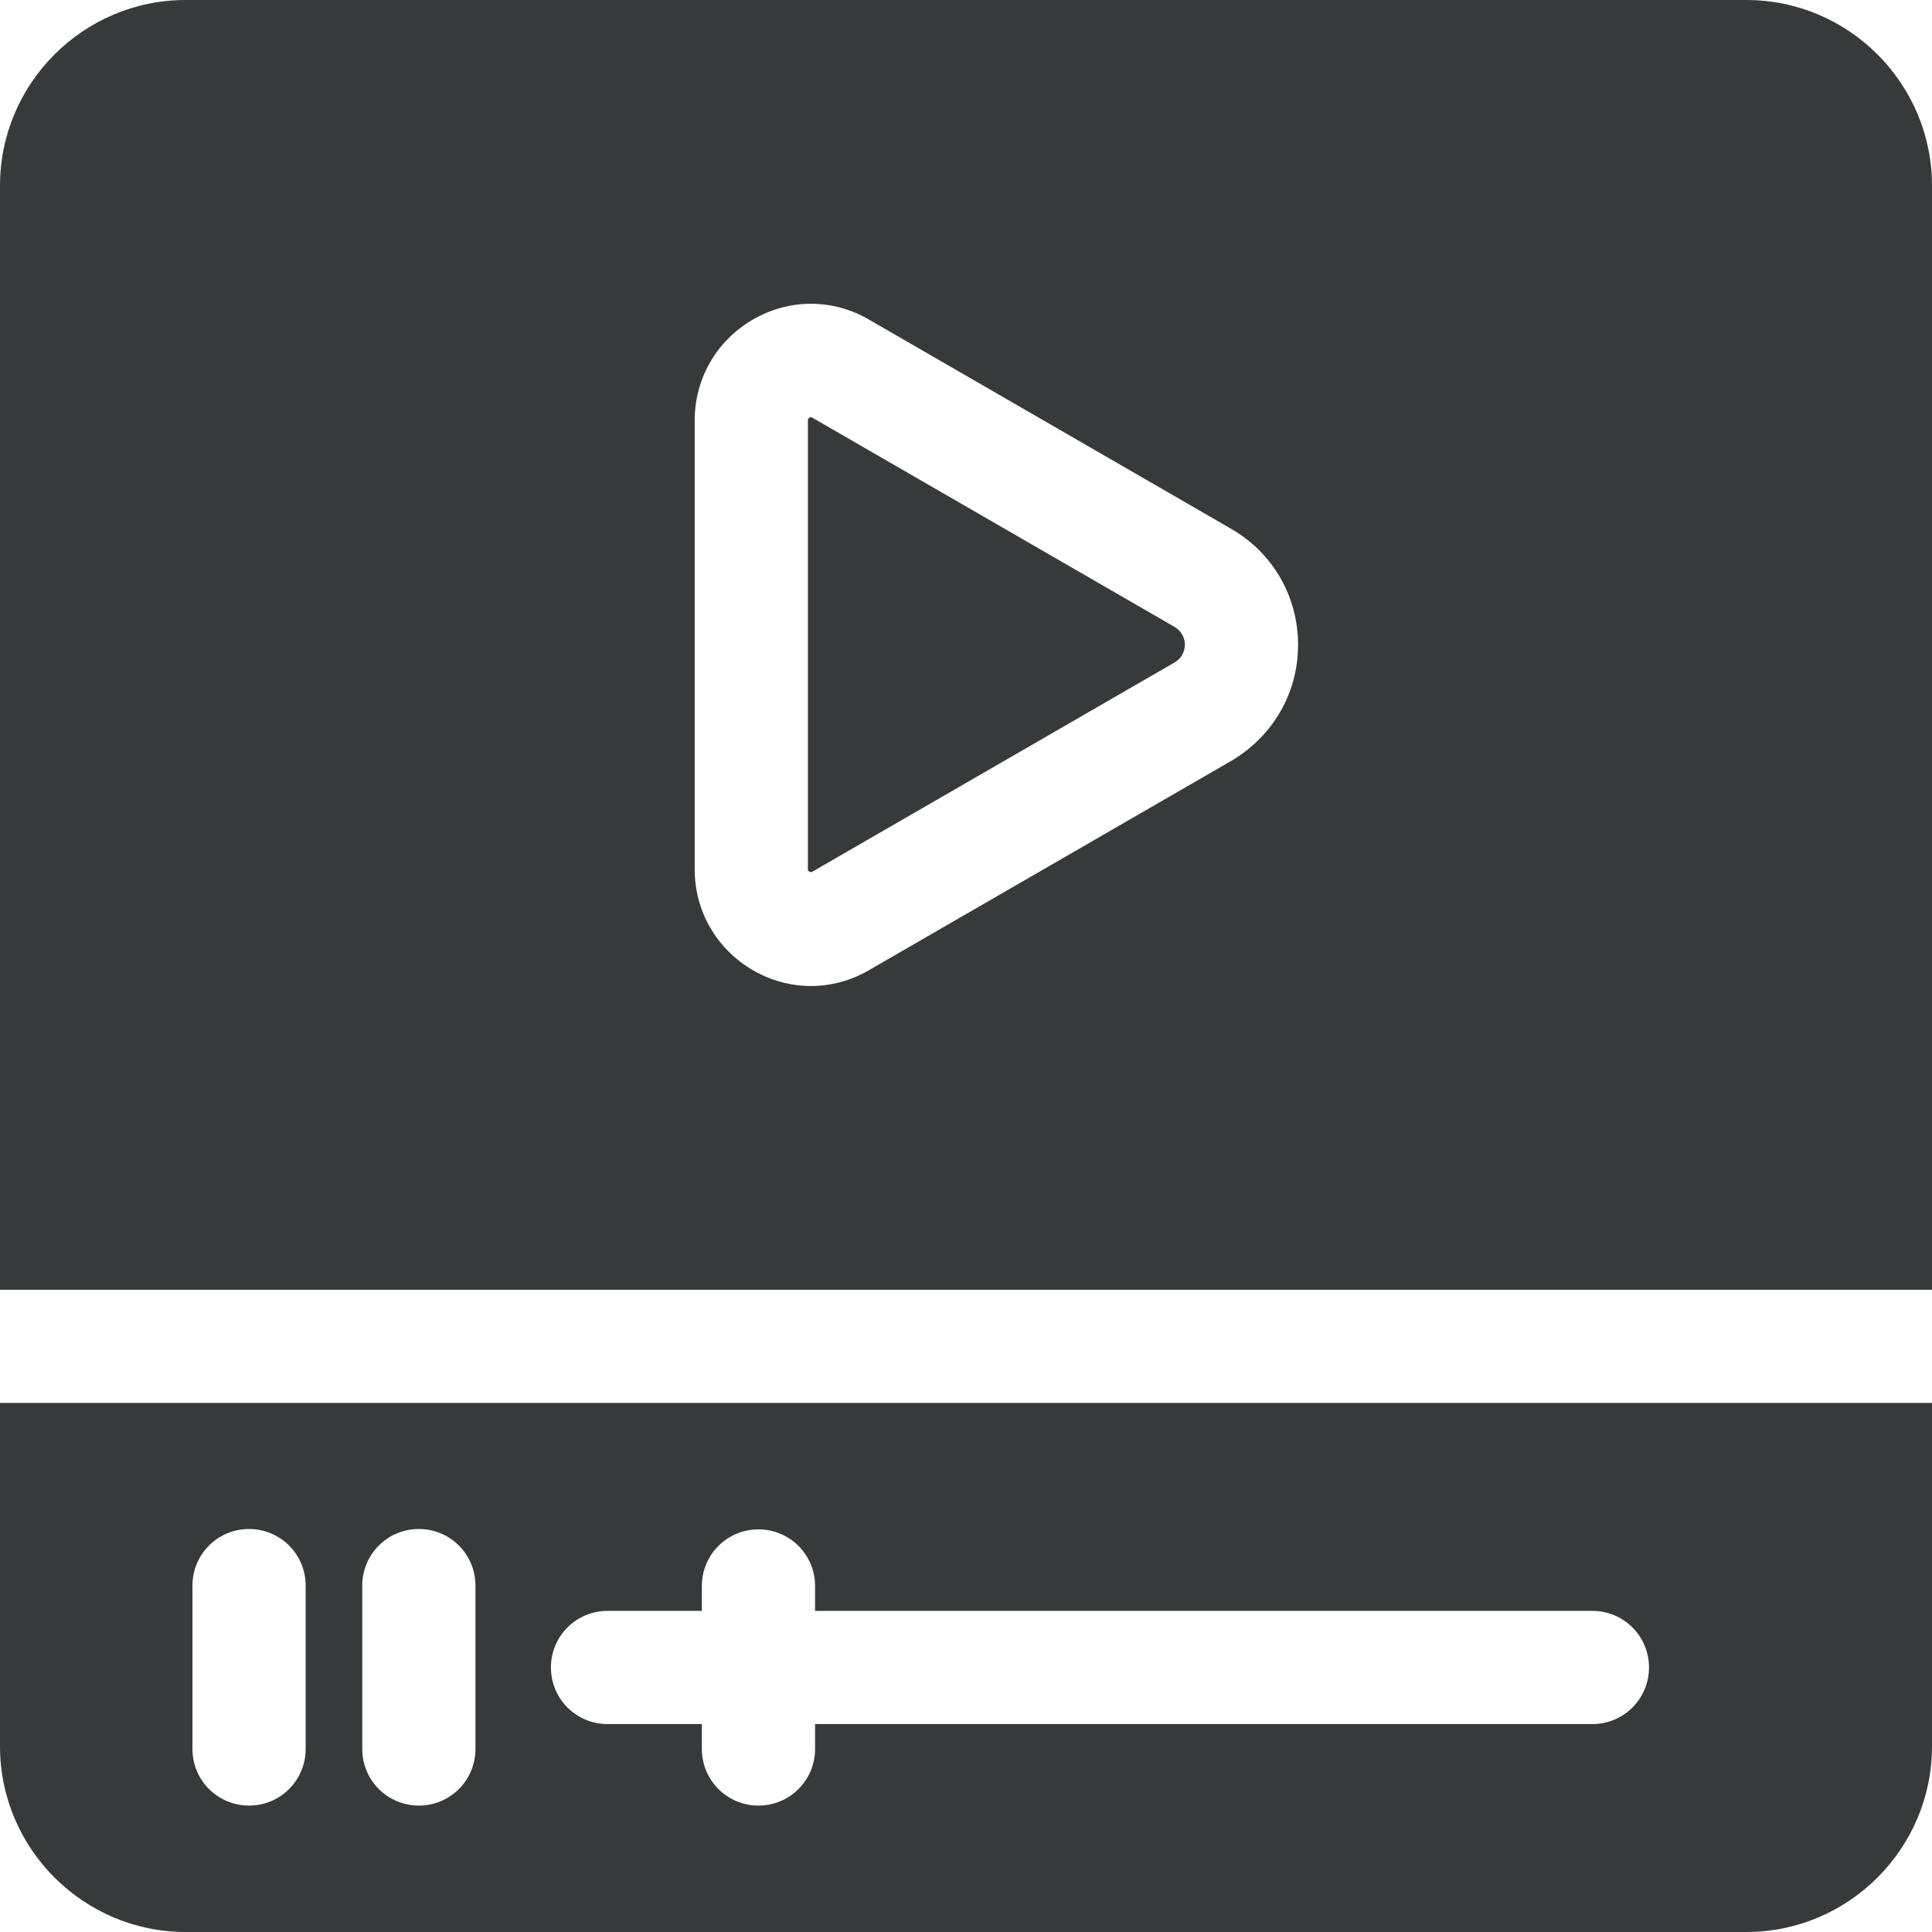
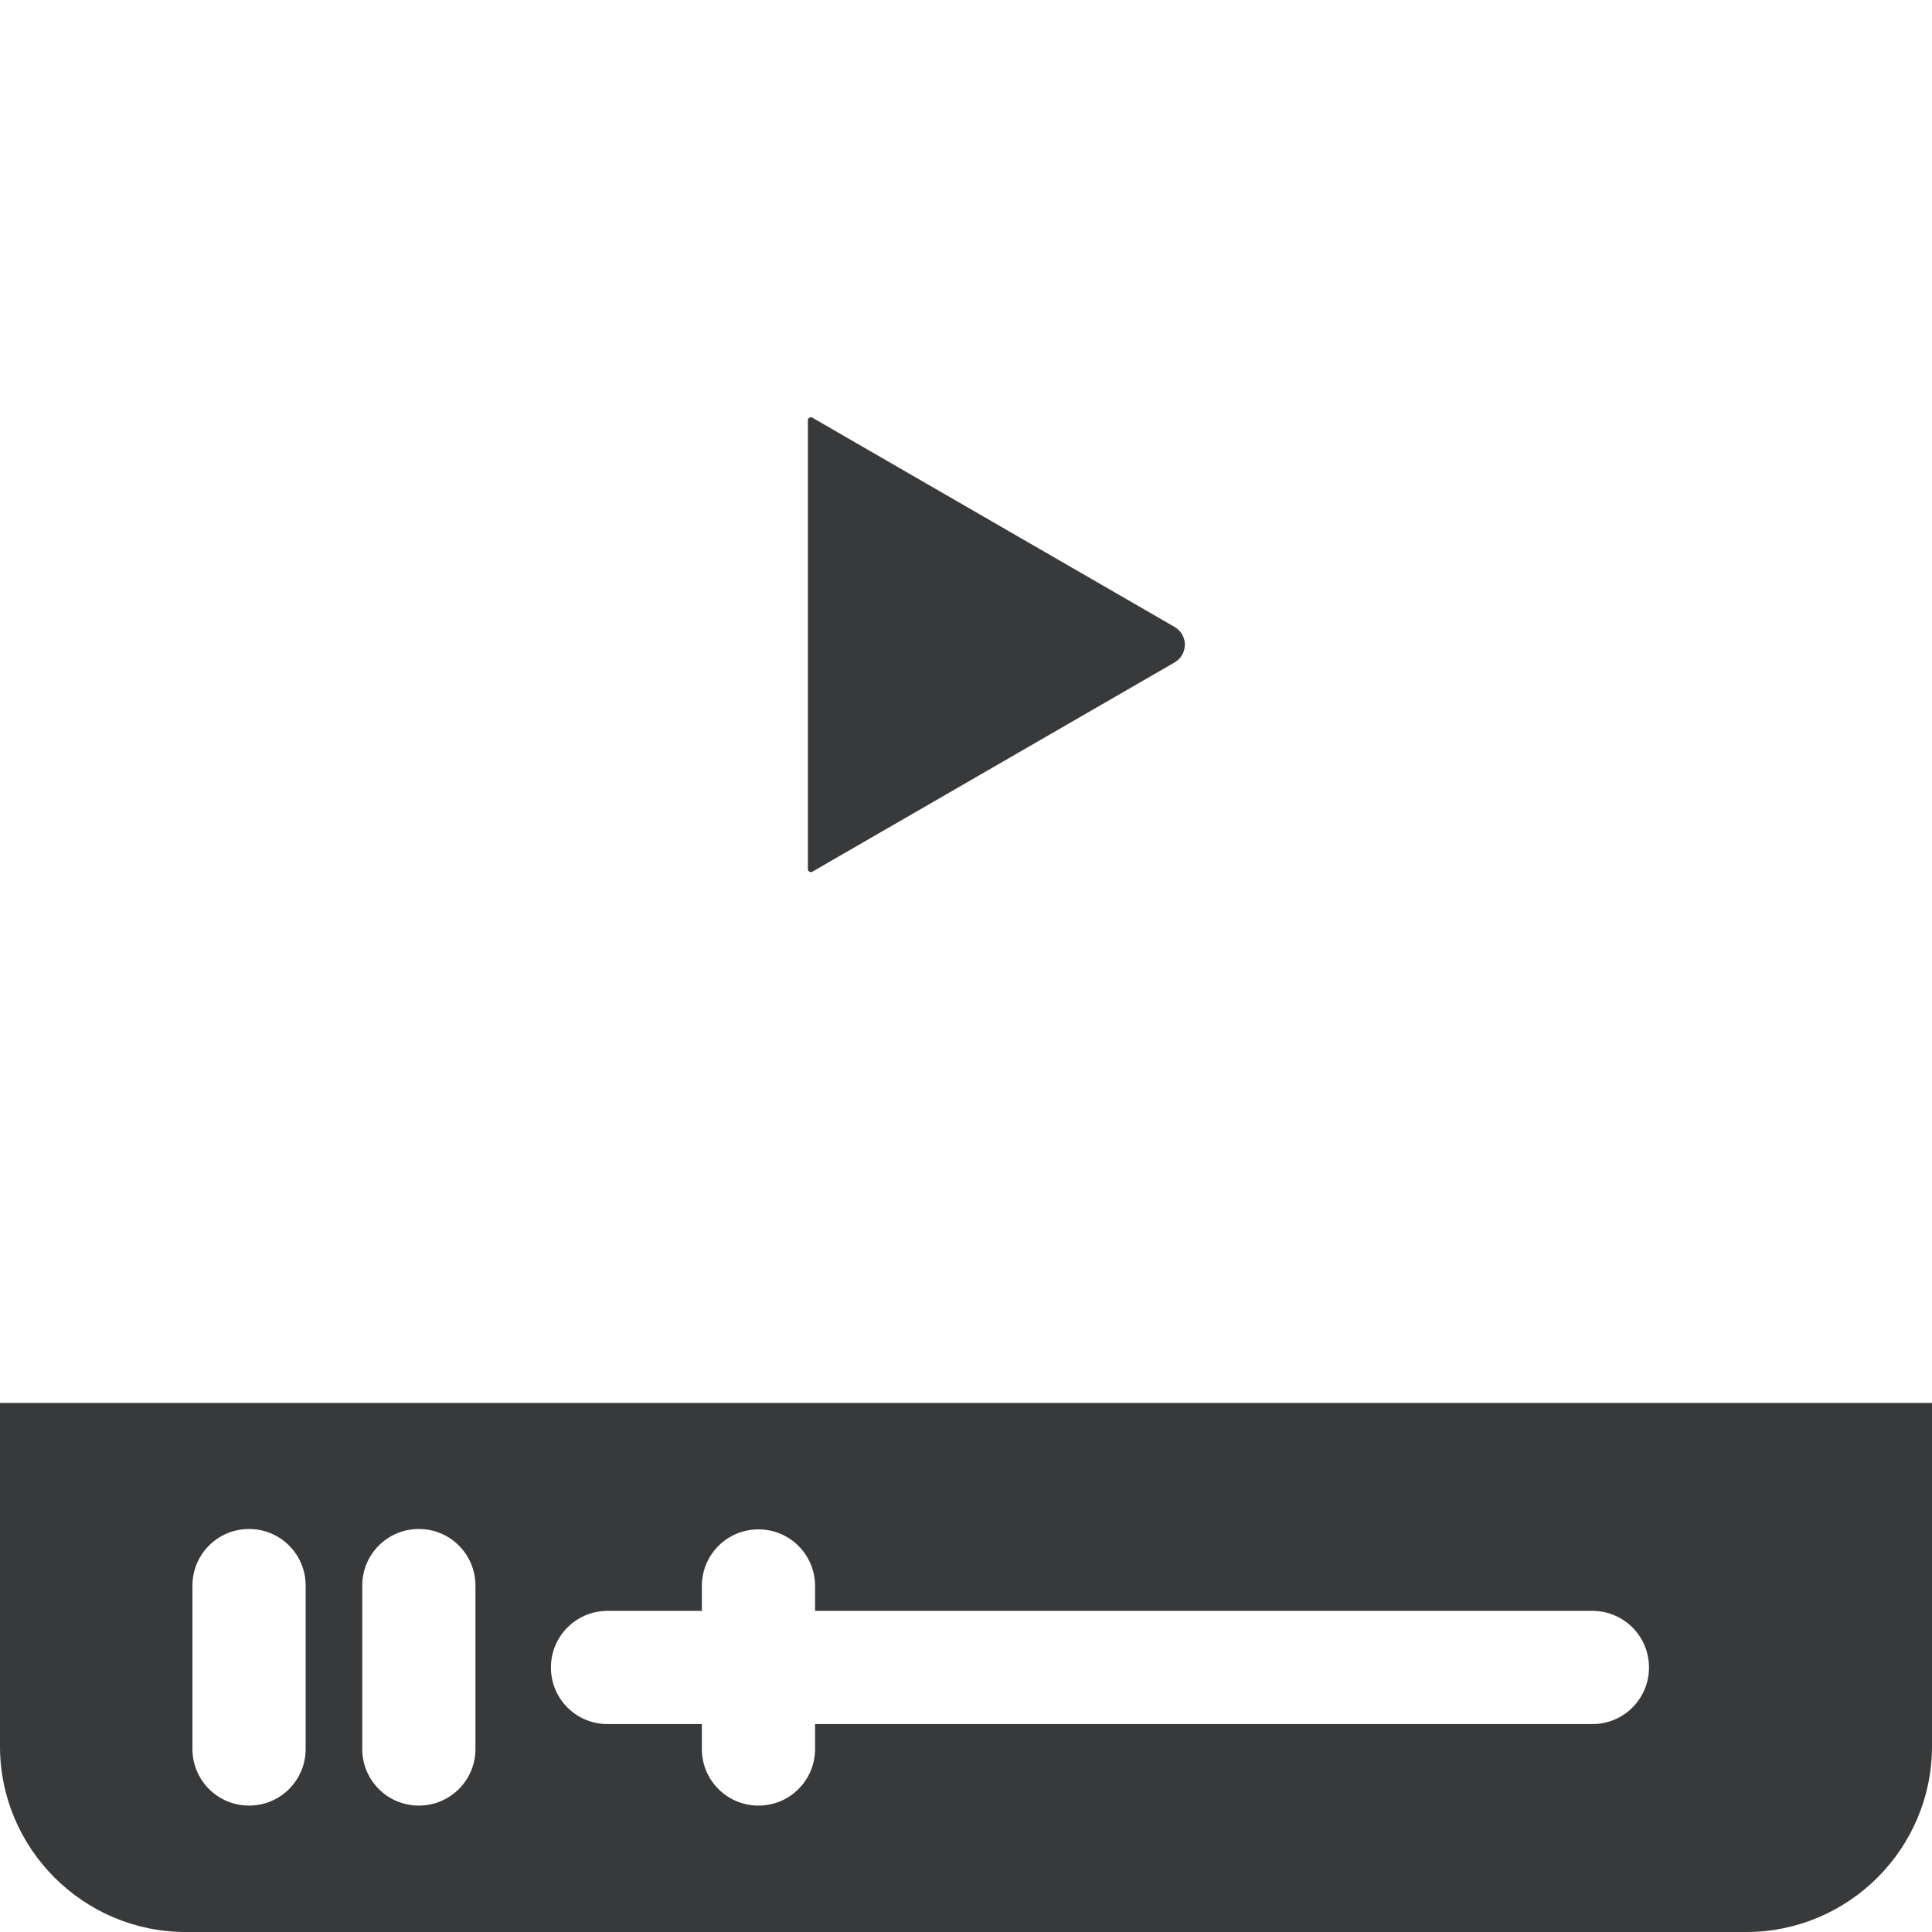
<svg xmlns="http://www.w3.org/2000/svg" version="1.1" id="Capa_1" x="0px" y="0px" viewBox="0 0 512 512" style="enable-background:new 0 0 512 512;" xml:space="preserve">
  <style type="text/css">
	.st0{fill:#38393A;}
</style>
  <path class="st0" d="M311.2,166.1l-95.9-55.4c-0.1-0.1-0.2-0.1-0.4-0.1c-0.1,0-0.3,0-0.4,0.1c-0.4,0.2-0.4,0.5-0.4,0.7v118.9  c0,0.2,0,0.5,0.4,0.7s0.6,0.1,0.8,0l95.9-55.4c2.4-1.4,2.8-3.6,2.8-4.8C314,169.7,313.6,167.5,311.2,166.1z" />
-   <path class="st0" d="M512,49.2C512,22.1,489.9,0,462.8,0H49.2C22.1,0,0,22.1,0,49.2v292.6h512V49.2z M326.2,201.7l-95.9,55.4  c-4.8,2.8-10.1,4.2-15.4,4.2s-10.6-1.4-15.4-4.2c-9.6-5.6-15.4-15.6-15.4-26.7v-119c0-11.1,5.8-21.1,15.4-26.7  c9.6-5.6,21.2-5.6,30.8,0l95.9,55.4c11.1,6.4,17.8,17.9,17.8,30.8C344,183.7,337.3,195.2,326.2,201.7z" />
  <path class="st0" d="M0,371.8v91C0,489.9,22.1,512,49.2,512h413.6c27.1,0,49.2-22.1,49.2-49.2v-91H0z M81,463.5c0,8.3-6.7,15-15,15  s-15-6.7-15-15v-43.3c0-8.3,6.7-15,15-15s15,6.7,15,15V463.5z M126,463.5c0,8.3-6.7,15-15,15s-15-6.7-15-15v-43.3  c0-8.3,6.7-15,15-15s15,6.7,15,15V463.5z M422,456.9H216v6.6c0,8.3-6.7,15-15,15s-15-6.7-15-15v-6.6h-25c-8.3,0-15-6.7-15-15  s6.7-15,15-15h25v-6.6c0-8.3,6.7-15,15-15s15,6.7,15,15v6.6h206c8.3,0,15,6.7,15,15S430.3,456.9,422,456.9z" />
</svg>